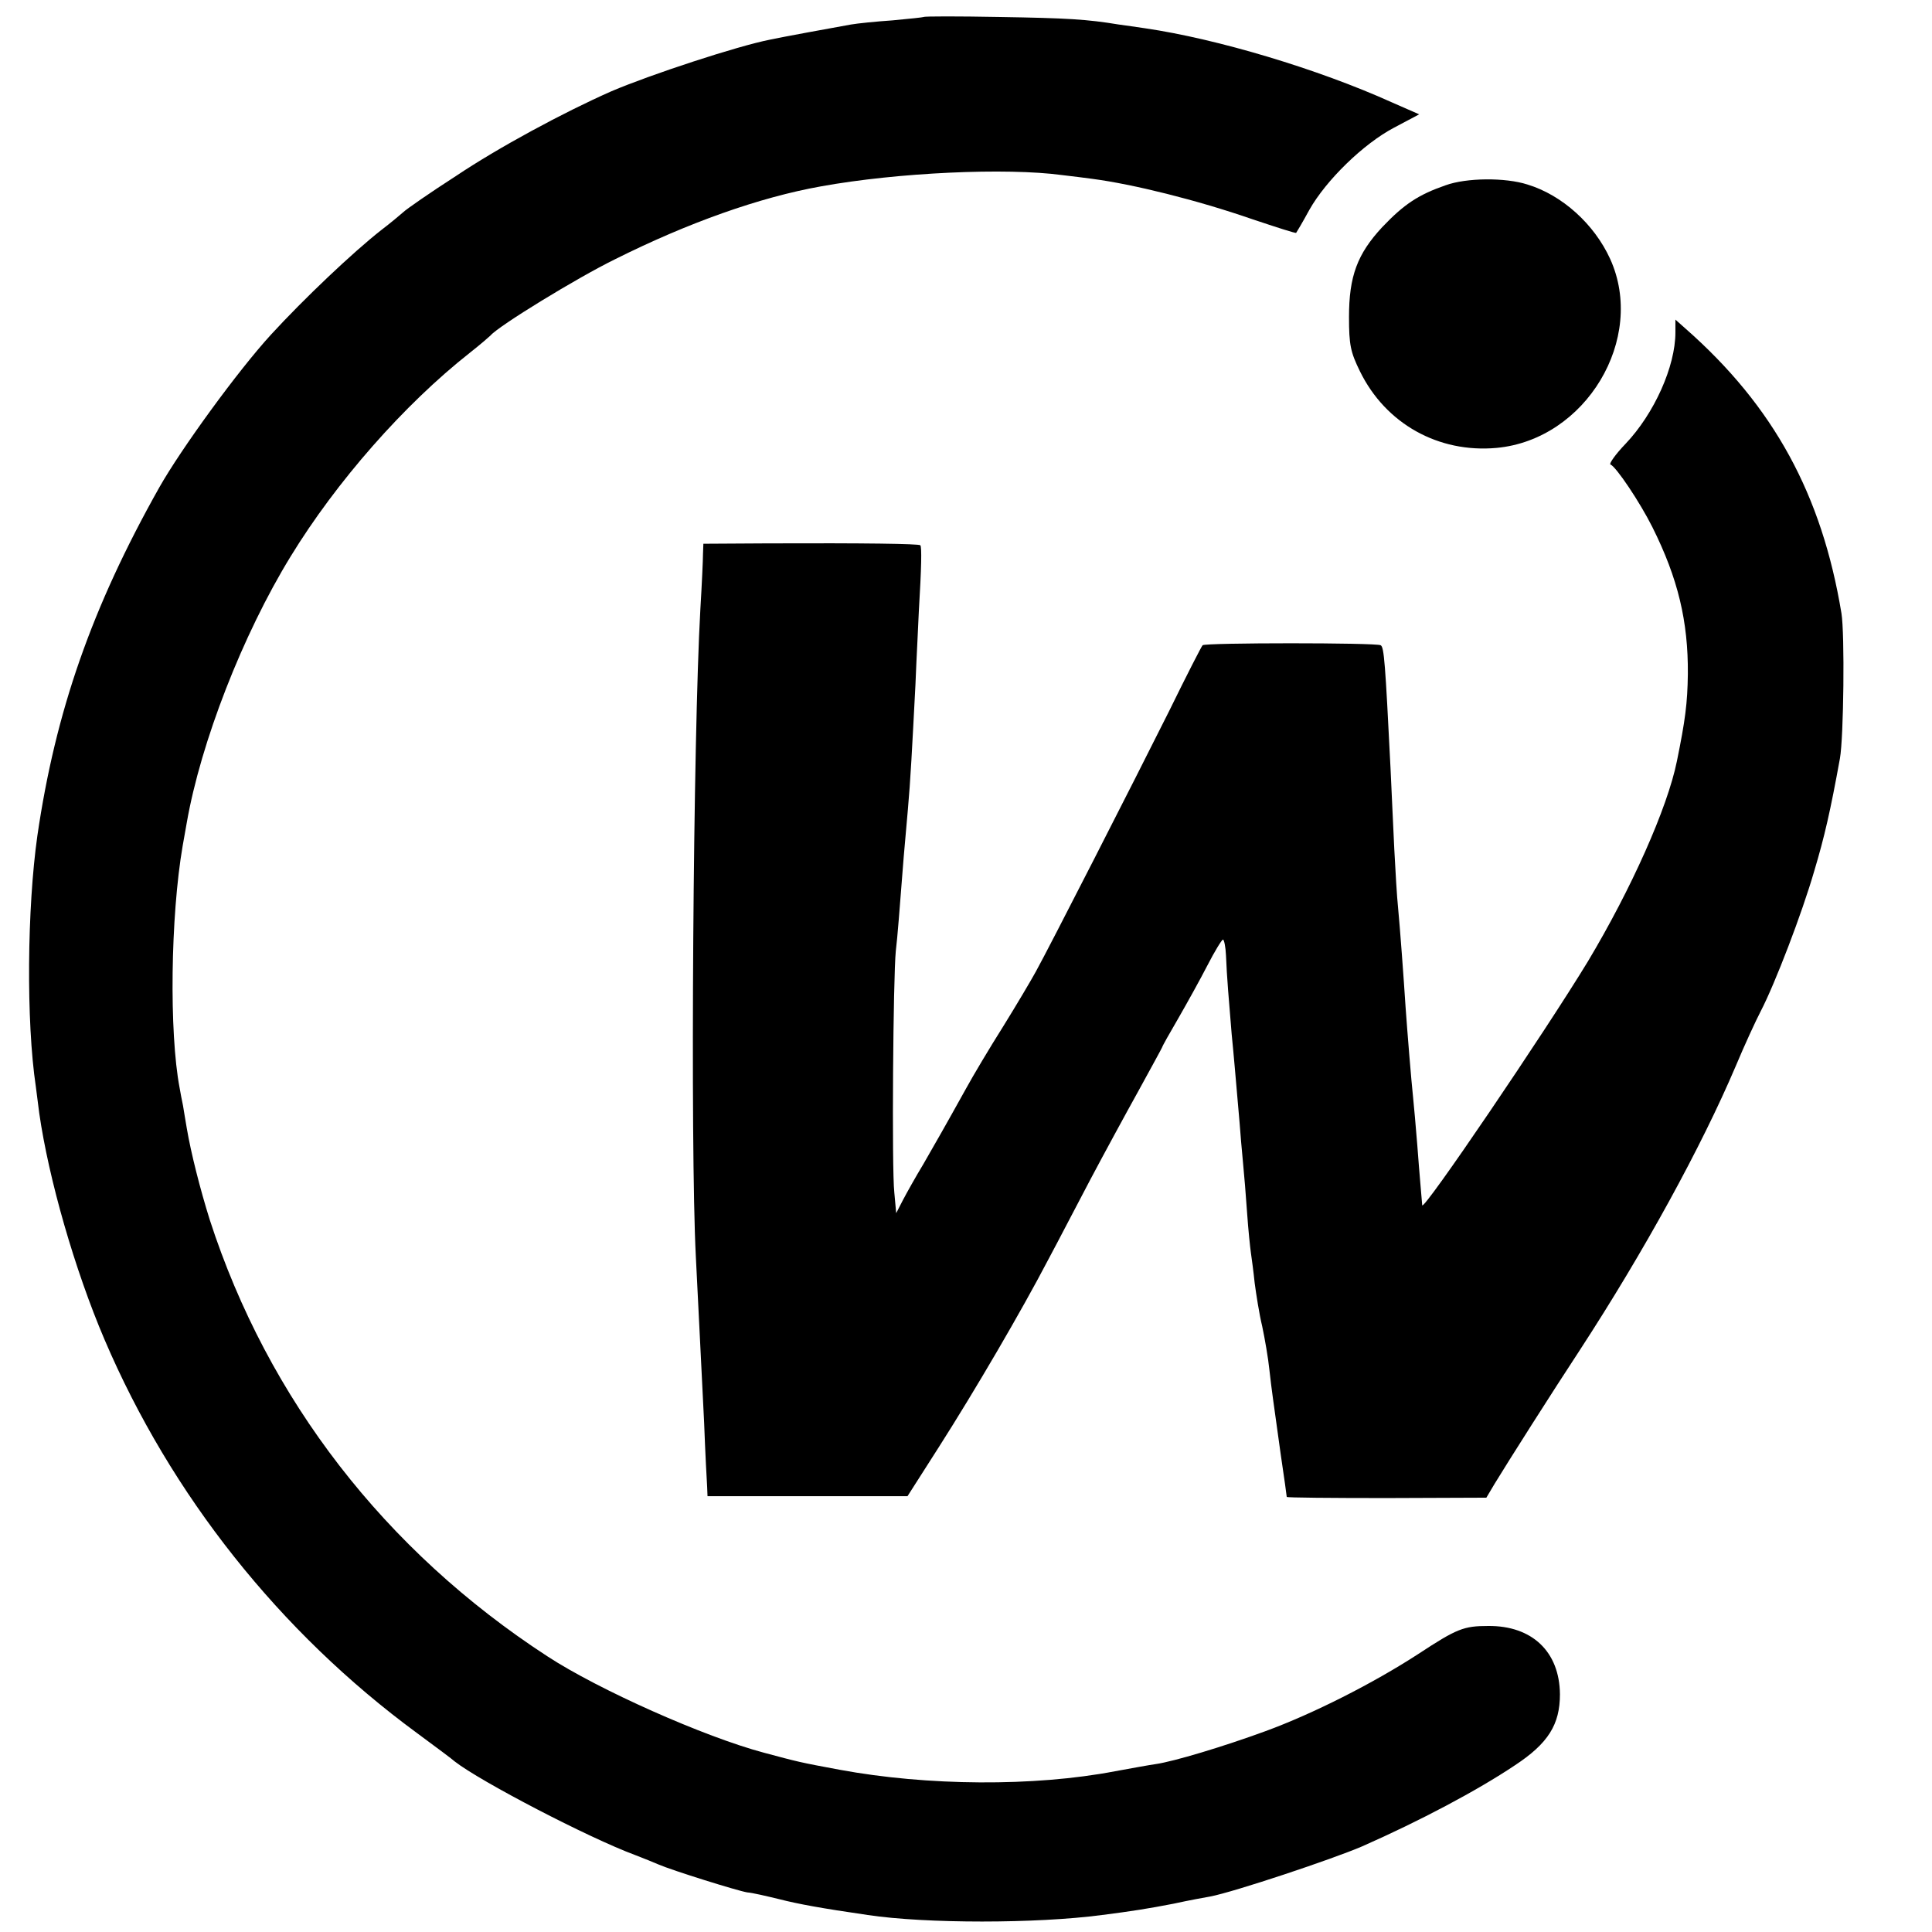
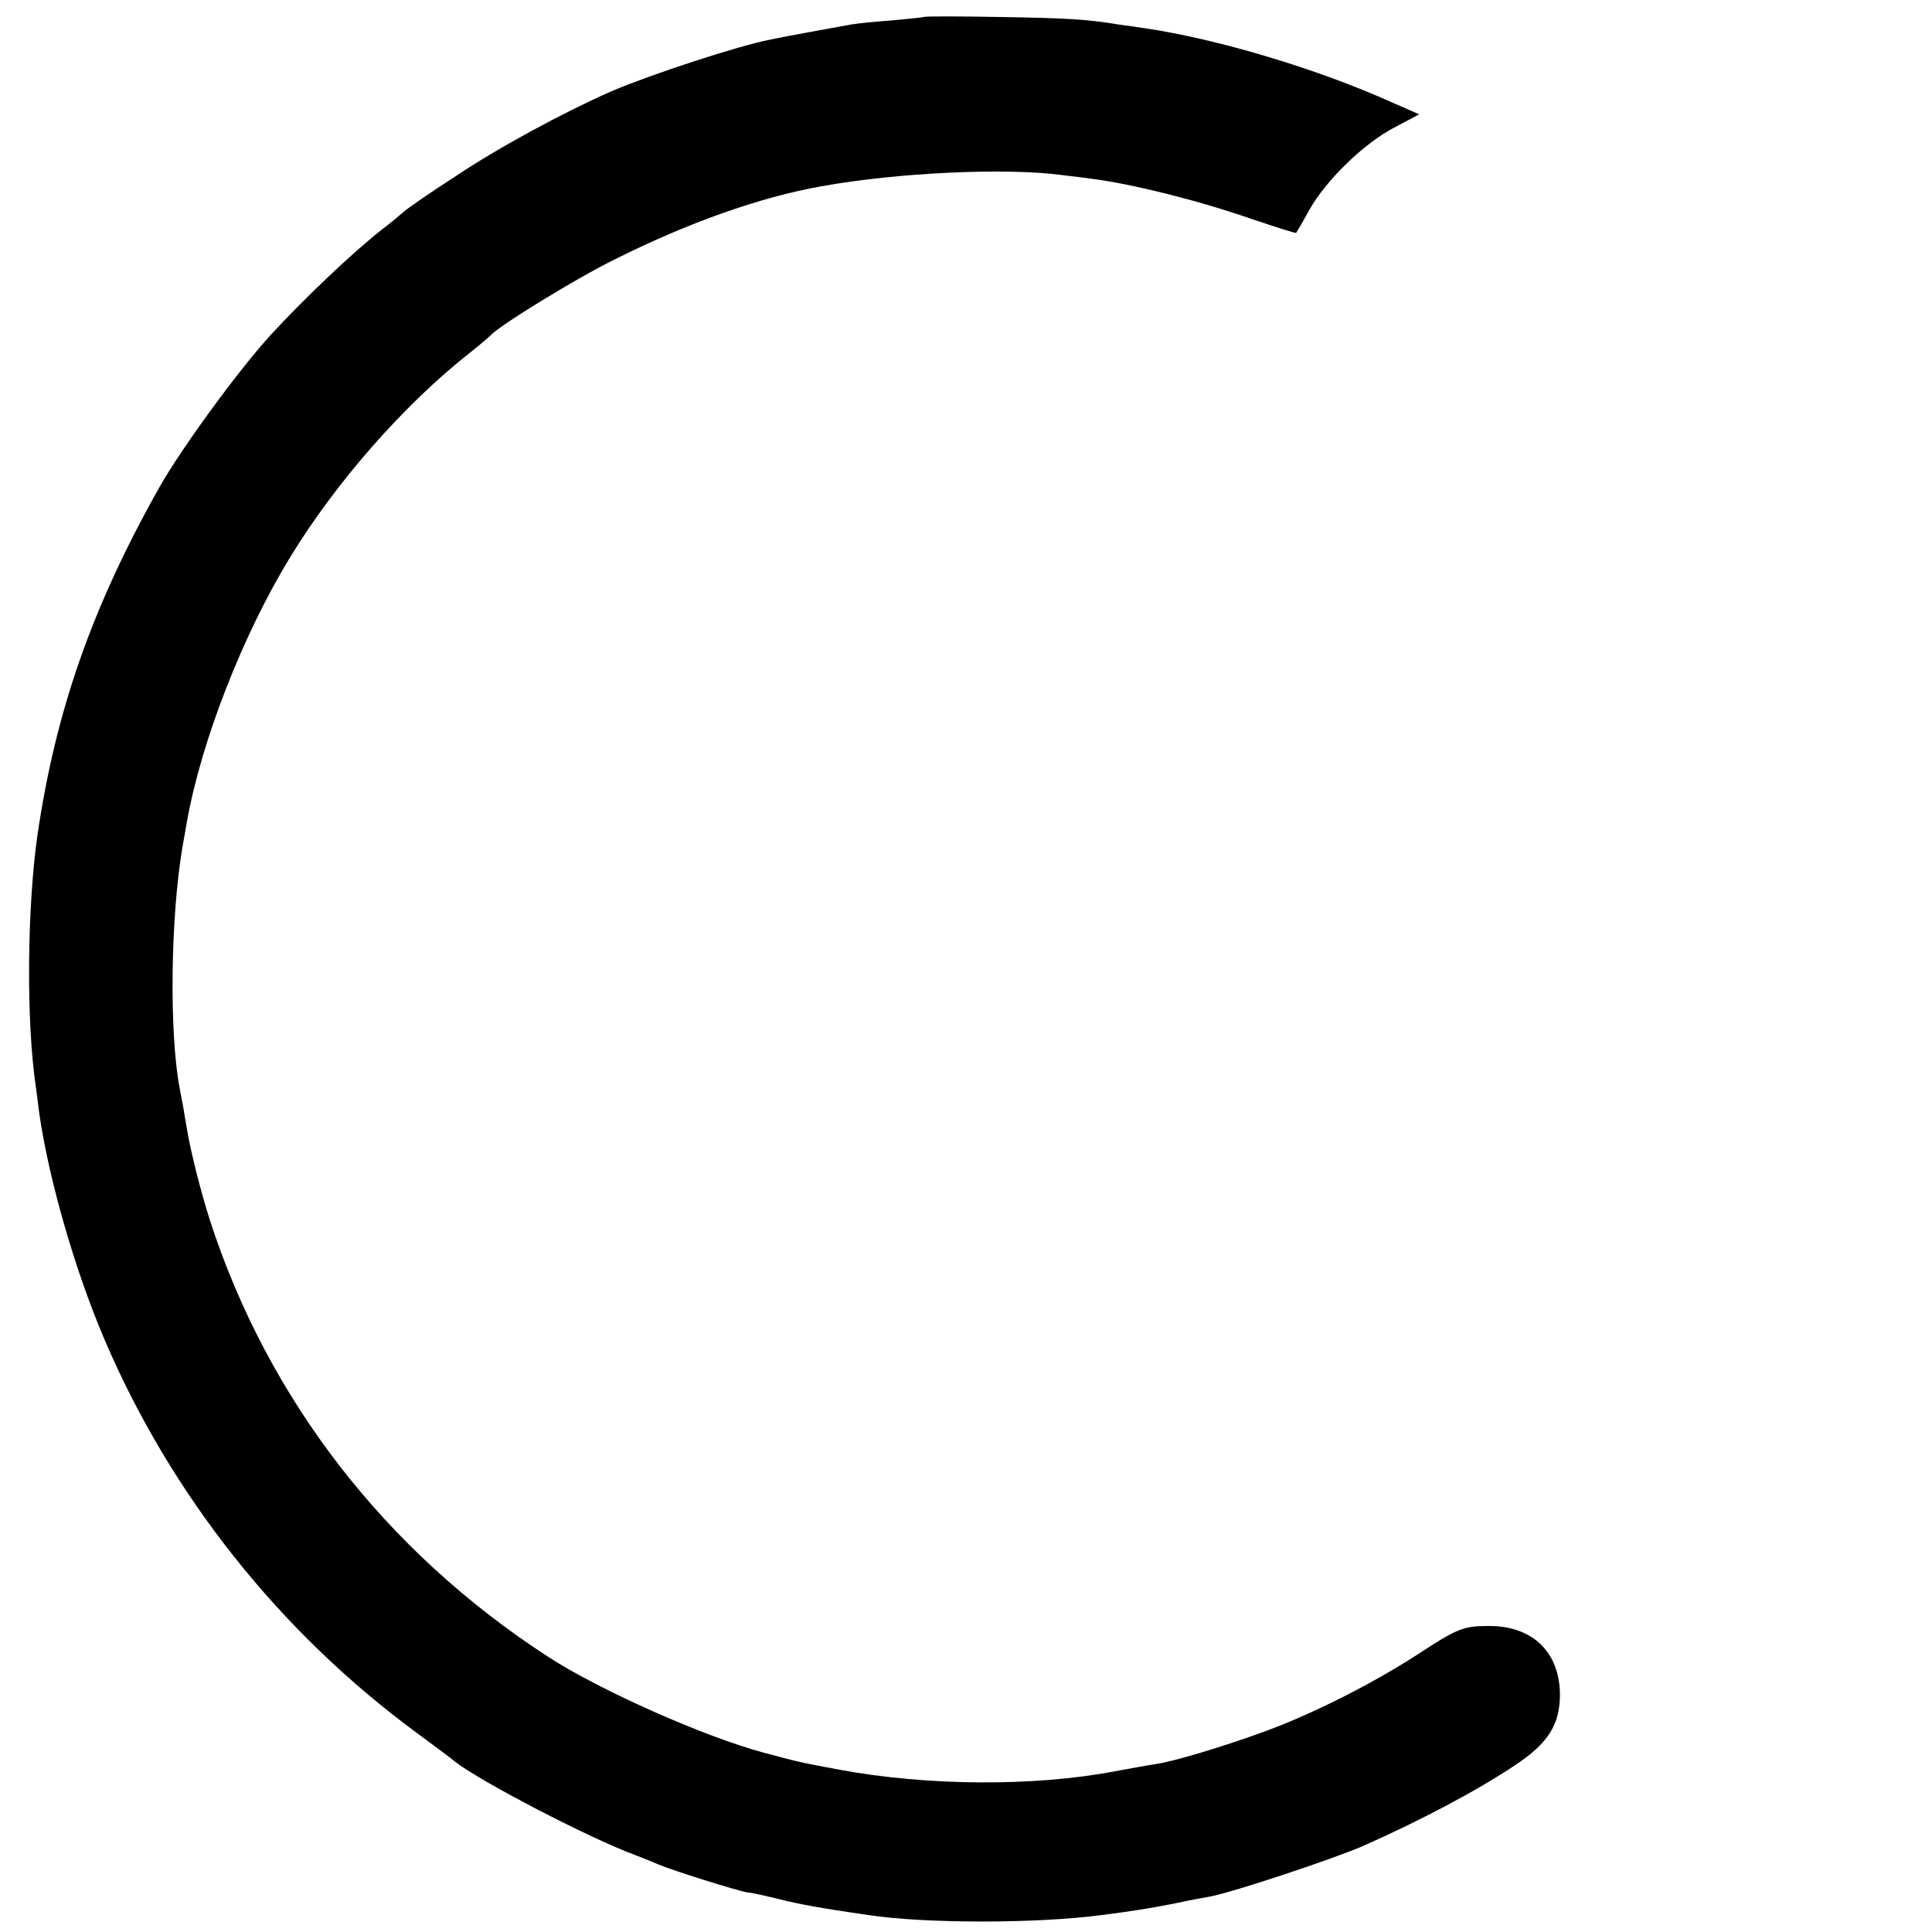
<svg xmlns="http://www.w3.org/2000/svg" version="1" width="682.667" height="682.667" viewBox="0 0 512 512">
  <path d="M244.8 4.5c-.2.1-3.9.5-8.3.9-4.4.3-9.3.8-11 1.1-4.5.8-18.7 3.4-21.4 4-8.7 1.7-31.8 9.3-42.1 13.7-12.7 5.6-29.9 14.9-41.1 22.4-7 4.5-13.3 8.9-14 9.6-.8.7-3.4 2.9-5.9 4.8-7.4 5.8-20.4 18.1-29.2 27.7-8.8 9.6-23.9 30.4-29.6 40.5-17.9 31.8-27.5 59.4-32.3 92.3-2.7 19.1-3 49.1-.4 66.5.1.8.5 4 .9 7 2.5 17.4 9.4 41.5 17.3 60 17.6 41.2 46.4 77.5 82.7 104.2 5 3.7 9.6 7.1 10.1 7.6 6.8 5.3 35.4 20.2 47.8 24.8 2.3.9 5.1 2 6.2 2.5 3.7 1.6 21 7 23.5 7.4 1.4.1 5.2 1 8.5 1.8 5.1 1.3 11.1 2.4 23.5 4.2 15.3 2.3 44.7 2.3 62 0 7.9-1 12.3-1.7 19-3 4.1-.9 8.5-1.7 9.7-1.9 6.3-1.2 32.4-9.9 40.3-13.3 15.4-6.8 30.5-14.8 40.5-21.5 8.8-5.8 11.9-10.8 11.9-18.8-.1-11.3-7.4-18.2-19-18.1-6.5 0-8.3.7-18.5 7.4-12 7.8-28 15.9-40.6 20.5-11.2 4.1-24.2 8-29 8.7-1.5.2-6.4 1.1-10.8 1.9-21.4 4.1-49.8 3.9-73-.4-10.8-2-11-2.1-20-4.5-15.8-4.2-43.9-16.7-57.5-25.6-43-28-74-68.1-89.4-115.6-2.6-8.3-5-17.8-6.1-24.3-.3-1.9-.8-4.6-1-6-.3-1.4-.7-3.5-.9-4.7-2.8-14.7-2.4-45.5.8-64.1.3-1.7.8-4.6 1.1-6.2 3.7-21.2 14.8-49.8 27.5-70.5 12.1-19.8 30.1-40.3 47.5-54 2.8-2.2 5.2-4.3 5.5-4.6 2.1-2.5 22.8-15.2 33-20.2 19.4-9.7 38.3-16.4 54.5-19.3 20.4-3.7 49.2-5 64-3 2.8.3 6.4.8 8 1 10.7 1.4 27.7 5.6 42.4 10.7 6.3 2.1 11.5 3.8 11.6 3.6.1-.1 1.7-2.8 3.5-6.1 4.4-7.8 14.3-17.5 22.5-21.8l6.6-3.5-7.3-3.2c-19.5-8.8-46.2-16.8-65.3-19.6-2.2-.3-5.3-.8-7-1-8.5-1.4-13.6-1.7-31.7-2-10.8-.2-19.8-.2-20 0z" />
-   <path d="M383.1 49.1c-7.2 2.5-11 5-16.8 11.1-6.6 7.1-8.8 13-8.8 23.8 0 7.4.4 9.3 2.9 14.4 6.8 13.9 20.8 21.7 36.2 20.3 23.7-2.2 39.7-29 30.1-50.1-4.2-9.2-12.7-16.9-21.9-19.7-5.9-1.9-16.2-1.8-21.7.2z" />
-   <path d="M444 88.1c0 9-5.6 21.5-13.2 29.5-2.7 2.8-4.5 5.4-4 5.5 1.5.6 7.8 10 11.1 16.6 6.8 13.6 9.5 25 9.4 38.9-.1 7.8-.7 12.3-2.9 23.1-2.5 12.4-12.1 33.9-23.6 53.1-11.3 18.6-43.7 66.4-43.9 64.6-.2-2.6-.7-7.8-1.3-15.9-.4-5-.9-10.6-1.1-12.5-.5-4.6-1.6-18.3-2-24-.5-7.8-1.5-21.3-2-26.5-.3-2.8-.7-9.7-1-15.5-.3-5.8-.7-15.5-1-21.5-1.4-28-1.7-32-2.6-32.5-1.1-.7-46.6-.7-47.2 0-.3.3-4.3 8.1-8.9 17.5-9.4 18.8-31.8 62.7-35.3 69-1.2 2.2-5.1 8.8-8.7 14.6-3.6 5.7-8 13.1-9.8 16.4-6 10.8-7.8 13.9-11.3 20-2 3.3-4.4 7.6-5.4 9.5l-1.8 3.5-.5-5.5c-.7-6.3-.3-57.2.4-64 .5-4.2.9-9.8 2.1-25 .3-3.6.8-9.2 1.1-12.5.7-7.8 1.1-15.8 2-33 .3-7.7.8-16.5.9-19.5.7-11.7.8-17 .4-17.5-.5-.4-14.7-.6-40.5-.5l-17 .1-.1 2.7c0 1.5-.3 8.1-.7 14.7-1.9 33.4-2.7 142.1-1.2 171.4.4 7.9.9 17.8 1.1 22 .2 4.2.7 14.1 1.1 22.1.3 8 .7 15.6.8 17l.1 2.5h53l8.3-13c9.7-15.2 21.9-36.1 28.9-49.5 2.8-5.2 7.8-14.9 11.3-21.5 3.5-6.6 9.2-17.1 12.7-23.4 3.4-6.2 6.3-11.5 6.3-11.6 0-.2 1.9-3.6 4.3-7.7 2.3-4 5.8-10.3 7.7-14 1.9-3.7 3.8-6.8 4.1-6.8.3 0 .7 1.9.8 4.2.2 5.4.8 12.4 1.5 20.8.6 6 1 10.9 2.1 23.5.2 2.7.6 7.5.9 10.5.3 3 .8 9.1 1.1 13.5.3 4.4.8 9.1 1 10.5.2 1.4.7 5 1 8 .4 3 1.2 8.2 2 11.5.7 3.3 1.6 8.5 1.9 11.5.7 6.2.9 7.2 3 22.4.9 6 1.6 11.1 1.6 11.3 0 .2 11.9.3 26.5.3l26.4-.1 2.2-3.7c3.4-5.6 15.4-24.5 22.5-35.3 17.2-26.4 32.3-54 41.4-75.4 2.3-5.5 5.3-12 6.6-14.5 3.8-7.3 11-26.1 14.2-37.2 2.7-9 4.3-16 6.8-29.8 1-5.6 1.3-33 .4-38.5-5.2-31.4-17.9-54.8-41.3-75.4l-2.7-2.4v3.4z" />
</svg>